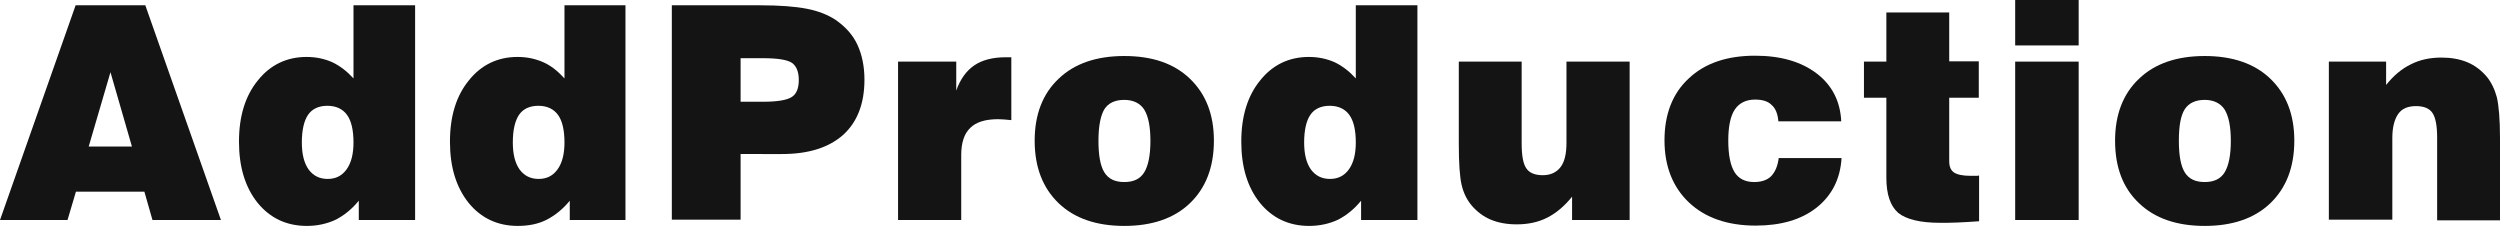
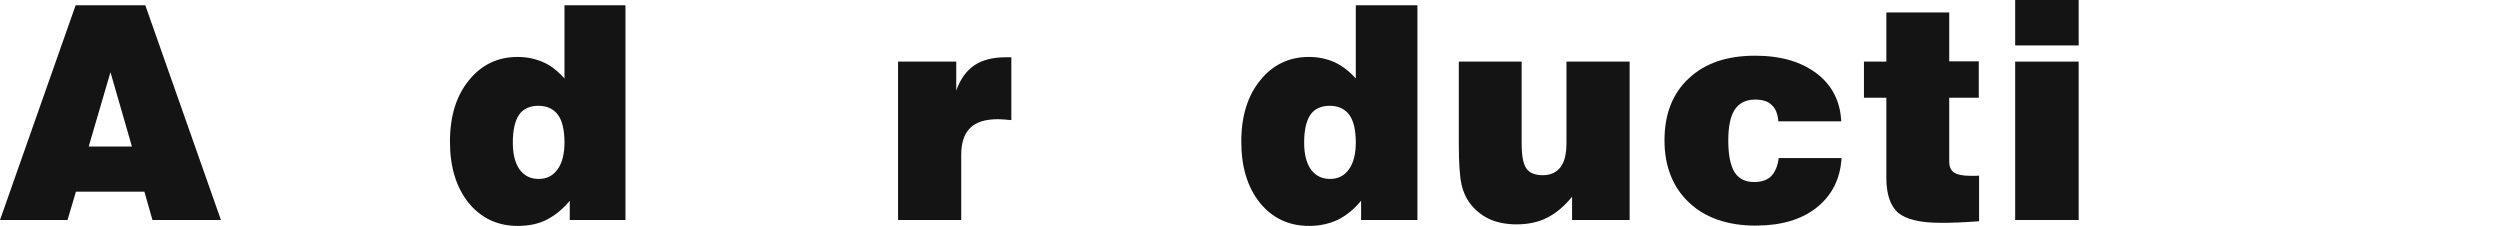
<svg xmlns="http://www.w3.org/2000/svg" version="1.1" id="moji" x="0px" y="0px" viewBox="0 0 803.4 72.5" style="enable-background:new 0 0 803.4 72.5;" xml:space="preserve">
  <style type="text/css">
	.st0{fill:#141414;}
</style>
  <g>
    <path class="st0" d="M0,70.7l24.3-69h22.4l24.3,69H49l-2.6-9.1h-22l-2.7,9.1H0z M28.5,47.1h13.9l-6.9-23.9L28.5,47.1z" />
-     <path class="st0" d="M133.2,70.7h-17.9v-6.2c-2.2,2.7-4.7,4.7-7.4,6.1c-2.8,1.3-5.9,2-9.3,2c-6.5,0-11.8-2.5-15.8-7.4   c-4-5-6-11.5-6-19.7c0-8.1,2-14.7,6.1-19.7c4-5,9.3-7.5,15.6-7.5c3.1,0,5.8,0.6,8.3,1.7c2.5,1.2,4.7,2.9,6.8,5.2V1.7h19.8V70.7z    M105.3,57.5c2.6,0,4.6-1,6.1-3.1c1.5-2.1,2.2-5,2.2-8.6c0-4-0.7-7-2.1-8.9c-1.4-1.9-3.5-2.9-6.3-2.9c-2.8,0-4.9,1-6.2,2.9   c-1.3,1.9-2,4.9-2,8.9c0,3.7,0.7,6.6,2.2,8.7C100.7,56.5,102.7,57.5,105.3,57.5z" />
    <path class="st0" d="M201,70.7h-17.9v-6.2c-2.2,2.7-4.7,4.7-7.4,6.1s-5.9,2-9.3,2c-6.5,0-11.8-2.5-15.8-7.4c-4-5-6-11.5-6-19.7   c0-8.1,2-14.7,6.1-19.7c4-5,9.3-7.5,15.6-7.5c3.1,0,5.8,0.6,8.3,1.7s4.7,2.9,6.8,5.2V1.7H201V70.7z M173.1,57.5   c2.6,0,4.6-1,6.1-3.1c1.5-2.1,2.2-5,2.2-8.6c0-4-0.7-7-2.1-8.9c-1.4-1.9-3.5-2.9-6.3-2.9c-2.8,0-4.9,1-6.2,2.9   c-1.3,1.9-2,4.9-2,8.9c0,3.7,0.7,6.6,2.2,8.7C168.5,56.5,170.5,57.5,173.1,57.5z" />
-     <path class="st0" d="M215.9,70.7v-69h28.4c6.3,0,11.3,0.4,14.9,1.1c3.7,0.7,6.7,1.9,9.2,3.5c3.2,2.2,5.6,4.8,7.1,8s2.3,7,2.3,11.3   c0,7.7-2.3,13.6-6.8,17.7c-4.6,4.1-11.1,6.2-19.7,6.2H238v21.1H215.9z M238,32.7h7.1c4.6,0,7.7-0.5,9.3-1.5s2.3-2.9,2.3-5.5   c0-2.7-0.8-4.5-2.2-5.5c-1.5-1-4.6-1.5-9.4-1.5H238V32.7z" />
    <path class="st0" d="M288.6,70.7V19.8h18.7v9.3c1.3-3.7,3.3-6.4,5.8-8.1c2.5-1.7,5.9-2.6,10.1-2.6h1.8v20.2   c-0.8-0.1-1.5-0.1-2.2-0.2c-0.7,0-1.3-0.1-2-0.1c-4.1,0-7.1,0.9-9,2.8c-1.9,1.8-2.9,4.7-2.9,8.7v20.9H288.6z" />
-     <path class="st0" d="M332.5,45.2c0-8.4,2.6-15.1,7.7-19.9c5.1-4.9,12.2-7.3,21.1-7.3c9,0,16,2.4,21.1,7.3   c5.1,4.9,7.7,11.5,7.7,19.9c0,8.5-2.6,15.2-7.7,20.1c-5.1,4.9-12.2,7.3-21.1,7.3c-8.9,0-16-2.4-21.1-7.3   C335.1,60.4,332.5,53.7,332.5,45.2z M353,45.2c0,4.7,0.6,8.1,1.9,10.2c1.3,2.1,3.4,3.1,6.4,3.1c3,0,5.1-1,6.4-3.1   c1.3-2.1,2-5.5,2-10.1c0-4.7-0.7-8-2-10.1c-1.3-2-3.5-3.1-6.4-3.1c-3,0-5.1,1-6.4,3C353.7,37.1,353,40.5,353,45.2z" />
    <path class="st0" d="M455.3,70.7h-17.9v-6.2c-2.2,2.7-4.7,4.7-7.4,6.1c-2.8,1.3-5.9,2-9.3,2c-6.5,0-11.8-2.5-15.8-7.4   c-4-5-6-11.5-6-19.7c0-8.1,2-14.7,6.1-19.7c4-5,9.3-7.5,15.6-7.5c3.1,0,5.8,0.6,8.3,1.7c2.5,1.2,4.7,2.9,6.8,5.2V1.7h19.8V70.7z    M427.4,57.5c2.6,0,4.6-1,6.1-3.1s2.2-5,2.2-8.6c0-4-0.7-7-2.1-8.9c-1.4-1.9-3.5-2.9-6.3-2.9s-4.9,1-6.2,2.9c-1.3,1.9-2,4.9-2,8.9   c0,3.7,0.7,6.6,2.2,8.7C422.8,56.5,424.8,57.5,427.4,57.5z" />
    <path class="st0" d="M523.7,19.8v50.9h-18.5v-7.5c-2.4,3-5,5.2-7.9,6.7c-2.9,1.5-6.2,2.2-9.9,2.2c-3.1,0-5.9-0.5-8.3-1.5   c-2.4-1-4.5-2.6-6.2-4.6c-1.5-1.8-2.6-4-3.2-6.6c-0.6-2.6-0.9-7-0.9-13.1V19.8H489v26.3c0,3.9,0.5,6.6,1.5,8c1,1.5,2.8,2.2,5.3,2.2   s4.4-0.9,5.7-2.6c1.3-1.7,1.9-4.3,1.9-7.8V19.8H523.7z" />
    <path class="st0" d="M571.6,50.8h20.2c-0.4,6.7-3.1,12-8,15.9c-4.9,3.9-11.5,5.8-19.6,5.8c-9,0-16.2-2.5-21.4-7.4   c-5.2-4.9-7.9-11.6-7.9-20c0-8.4,2.6-15.1,7.8-19.9c5.2-4.9,12.3-7.3,21.3-7.3c8.2,0,14.8,1.9,19.8,5.7c5,3.8,7.6,9,7.9,15.4h-20.2   c-0.2-2.4-0.9-4.2-2.2-5.3c-1.2-1.2-3-1.7-5.3-1.7c-2.9,0-5.1,1.1-6.5,3.2c-1.4,2.1-2.1,5.4-2.1,10c0,4.6,0.7,8,2,10.1   c1.3,2.1,3.4,3.2,6.3,3.2c2.3,0,4.2-0.6,5.5-1.9C570.5,55.2,571.3,53.3,571.6,50.8z" />
    <path class="st0" d="M626.4,51.8c0,1.7,0.5,2.9,1.5,3.6s2.8,1.1,5.3,1.1c0.8,0,1.3,0,1.7,0c0.4,0,0.8,0,1.1-0.1v14.7   c-2.5,0.2-4.8,0.3-6.8,0.4c-2,0.1-4,0.1-5.7,0.1c-6.4,0-10.9-1.1-13.5-3.2c-2.5-2.2-3.8-5.9-3.8-11.3V31.4h-7.2V19.8h7.2V4h20.2   v15.7h9.5v11.7h-9.5V51.8z" />
    <path class="st0" d="M647.6,14.6V0H668v14.6H647.6z M647.6,70.7V19.8H668v50.9H647.6z" />
-     <path class="st0" d="M679.7,45.2c0-8.4,2.6-15.1,7.7-19.9c5.1-4.9,12.2-7.3,21.1-7.3s16,2.4,21.1,7.3c5.1,4.9,7.7,11.5,7.7,19.9   c0,8.5-2.6,15.2-7.7,20.1c-5.1,4.9-12.2,7.3-21.1,7.3s-16-2.4-21.1-7.3C682.2,60.4,679.7,53.7,679.7,45.2z M700.2,45.2   c0,4.7,0.6,8.1,1.9,10.2c1.3,2.1,3.4,3.1,6.4,3.1s5.1-1,6.4-3.1c1.3-2.1,2-5.5,2-10.1c0-4.7-0.7-8-2-10.1c-1.3-2-3.5-3.1-6.4-3.1   s-5.1,1-6.4,3C700.8,37.1,700.2,40.5,700.2,45.2z" />
-     <path class="st0" d="M748.4,70.7V19.8h18.4v7.5c2.4-3,5-5.2,7.9-6.6c2.9-1.5,6.2-2.2,9.9-2.2c3.1,0,5.9,0.5,8.3,1.5   c2.4,1,4.5,2.6,6.2,4.6c1.5,1.8,2.6,4.1,3.3,6.7c0.6,2.6,1,7,1,13v26.5h-20.2V44.3c0-3.9-0.5-6.5-1.5-8c-1-1.5-2.8-2.2-5.3-2.2   c-2.6,0-4.5,0.8-5.7,2.5c-1.2,1.7-1.9,4.3-1.9,7.7v26.3H748.4z" />
  </g>
</svg>